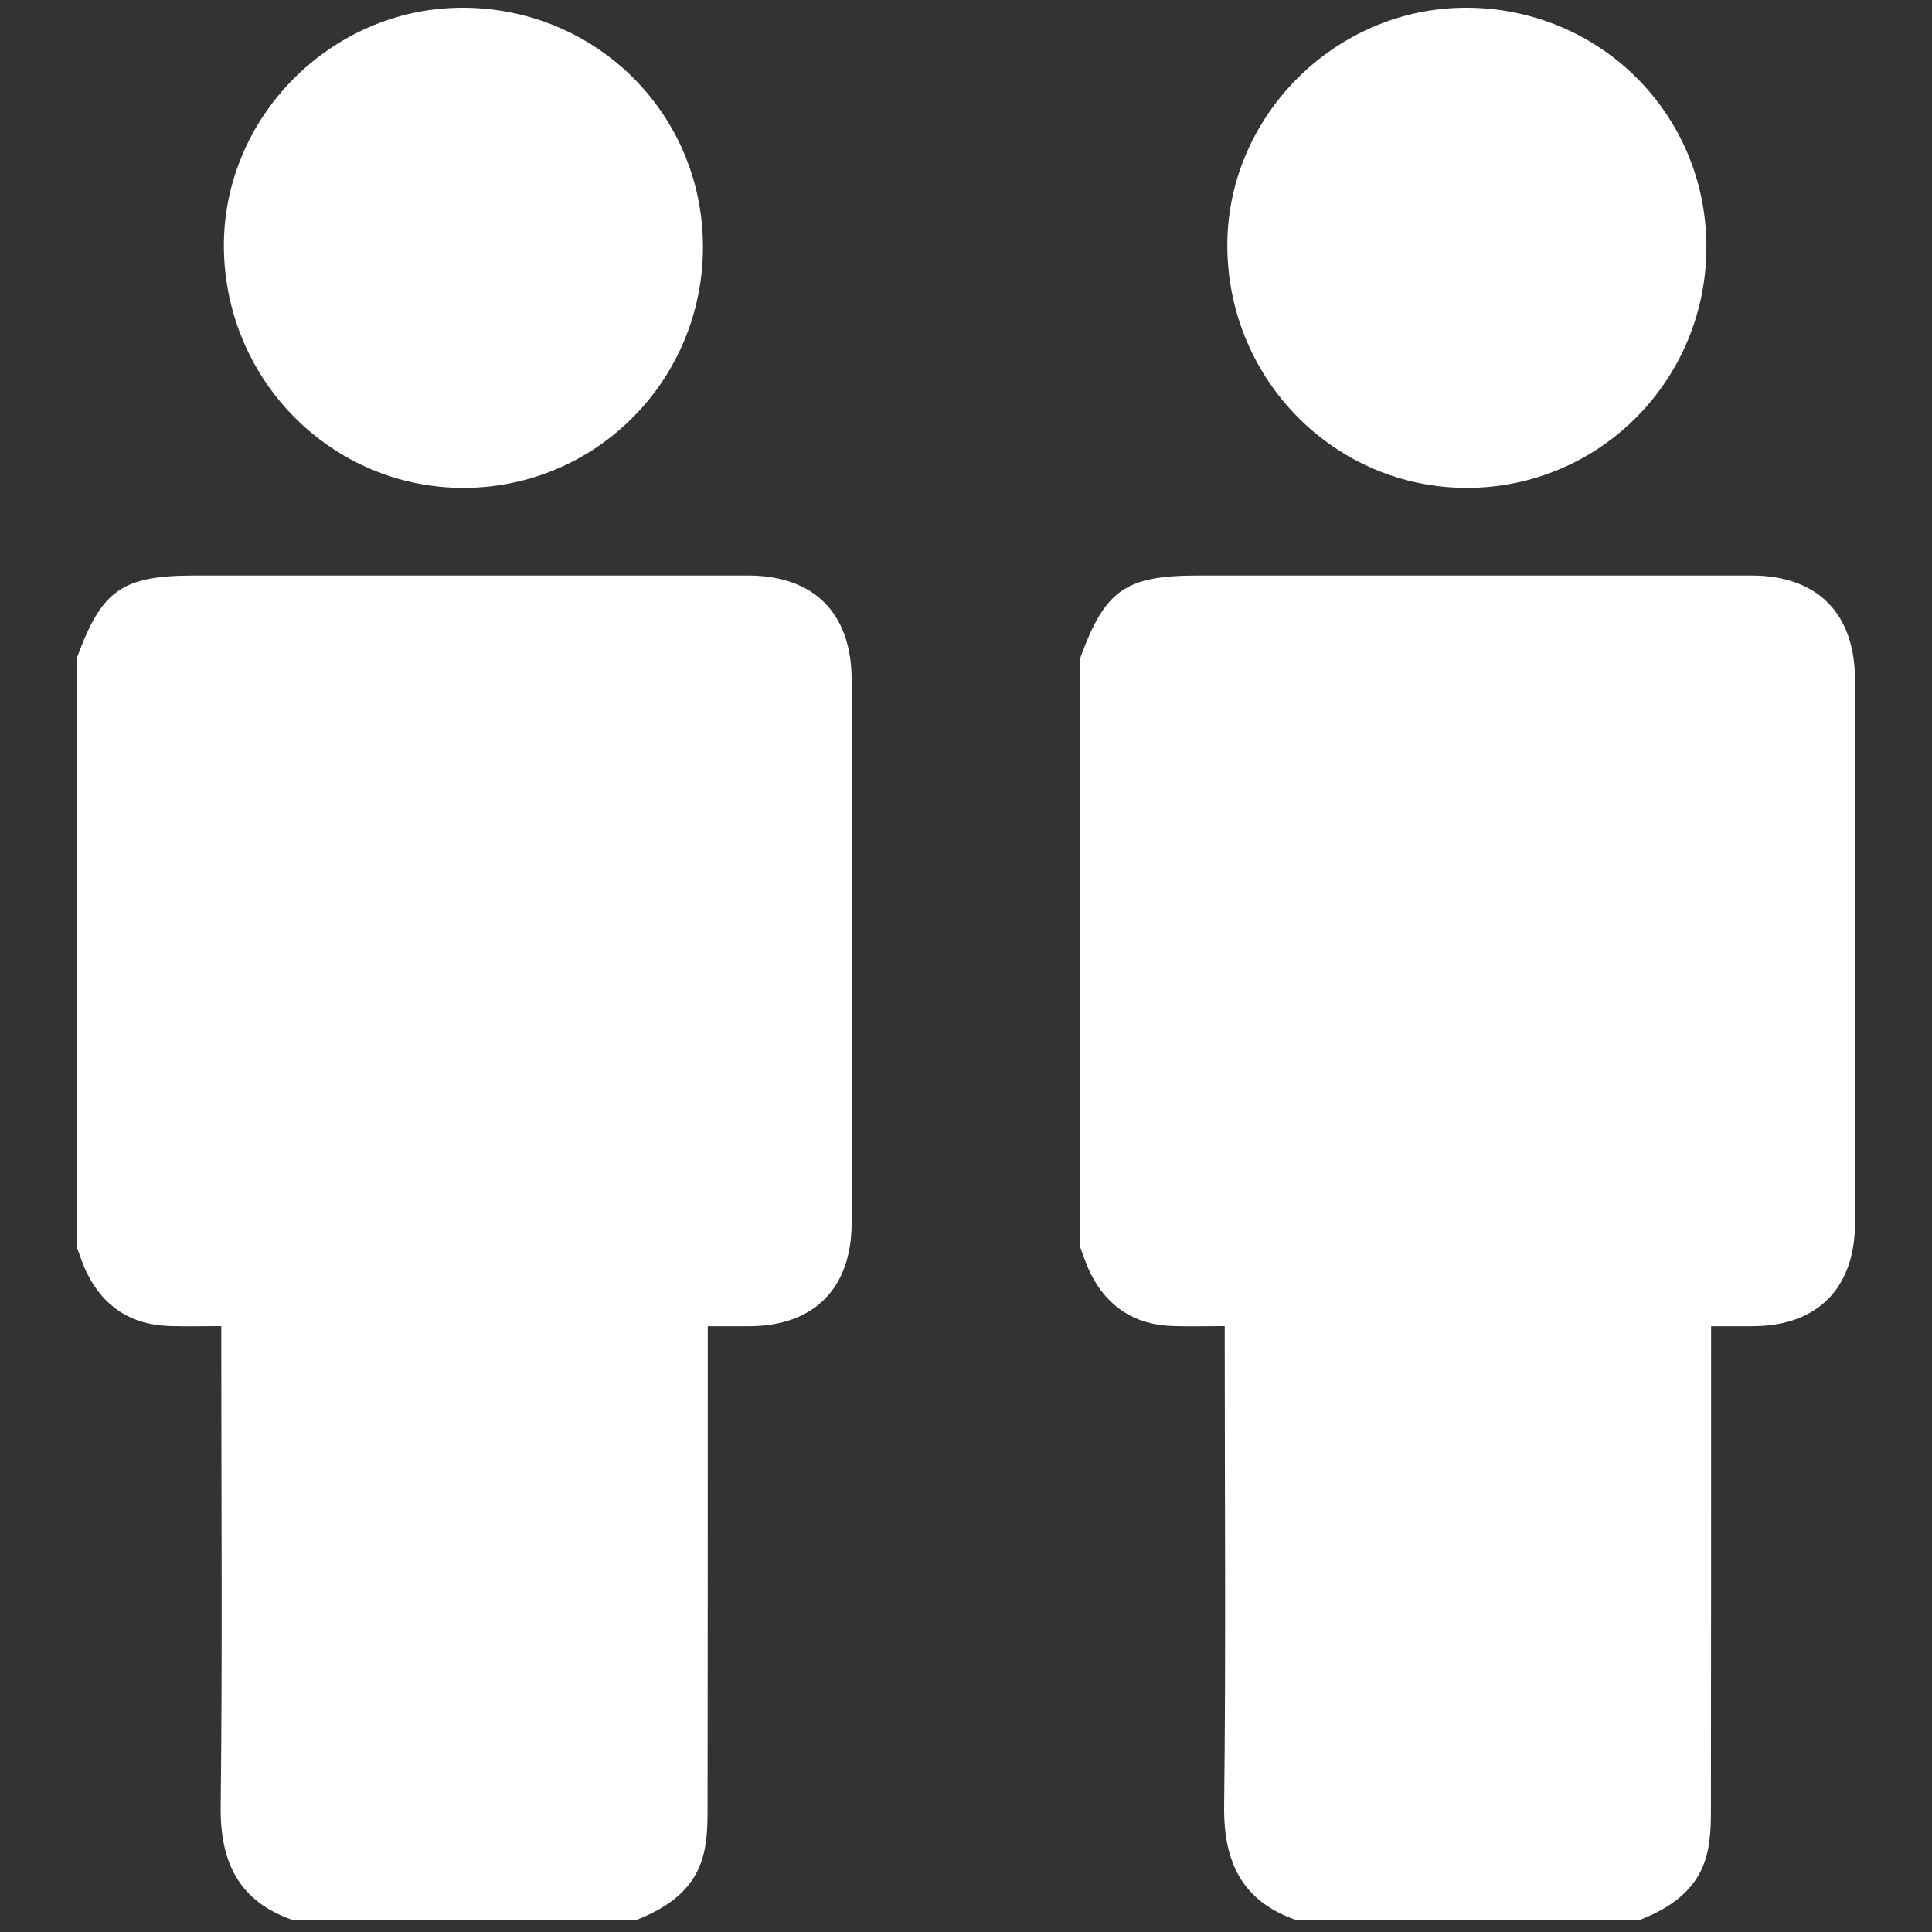
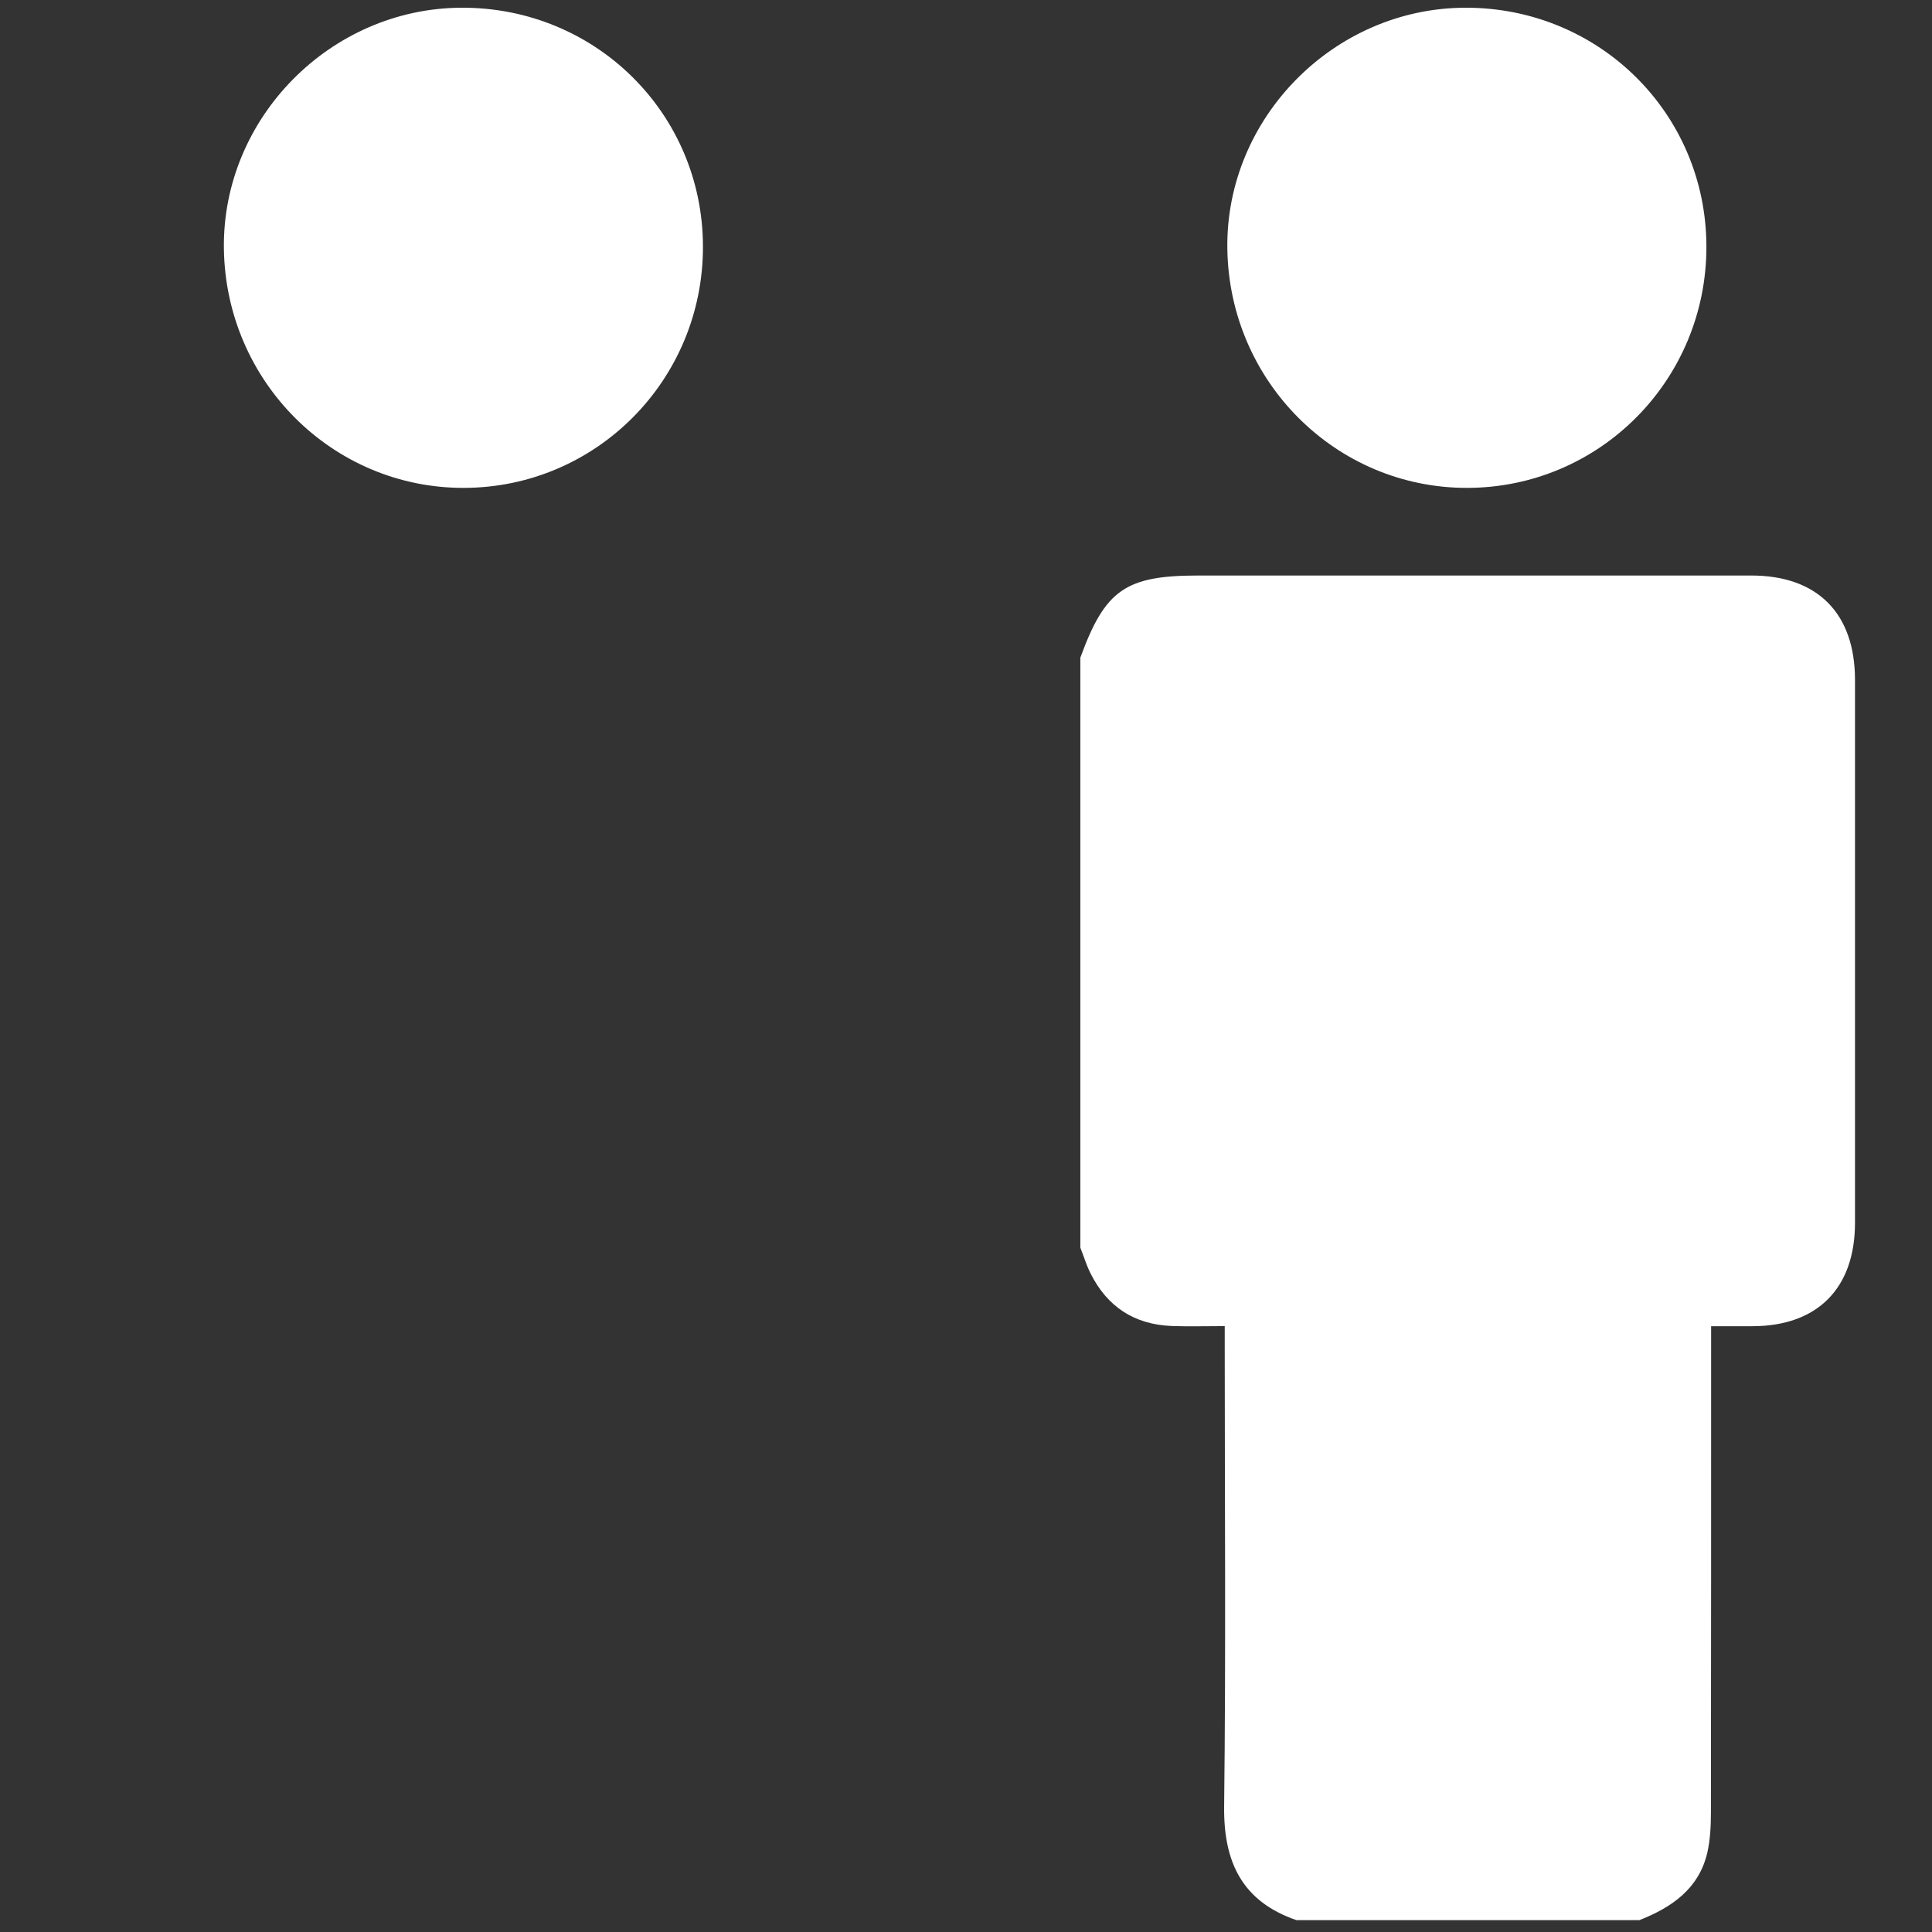
<svg xmlns="http://www.w3.org/2000/svg" viewBox="0 0 192.69 192.69">
  <rect x="0" y="0" width="192.69" height="192.69" fill="#333333" stroke="none" />
  <defs>
    <style>.d{fill:none;}.e{fill:#fff;}</style>
  </defs>
  <g id="a" />
  <g id="b">
    <g id="c">
      <g>
        <rect class="d" width="192.69" height="192.69" />
        <g>
          <g>
-             <path class="e" d="M7.68,124.45c0-19.62,0-39.24,0-58.86,2.47-6.77,4.51-8.19,11.77-8.19,18.38,0,36.77,0,55.15,0,6.59,0,10.33,3.76,10.34,10.39,0,9.31,0,18.62,0,27.92,0,8.75,0,17.5,0,26.25,0,6.53-3.75,10.3-10.22,10.31-1.33,0-2.67,0-4.13,0,0,1.01,0,1.75,0,2.48,0,15.33,0,30.65-.02,45.98,0,1.35-.06,2.74-.36,4.05-.85,3.62-3.56,5.46-6.78,6.73H29.23c-5.4-1.86-7.28-5.75-7.22-11.33,.18-15.21,.06-30.42,.06-45.64v-2.28c-1.93,0-3.6,.05-5.27-.01-3.73-.14-6.45-1.91-8.12-5.26-.41-.81-.67-1.7-1.01-2.55Z" />
            <path class="e" d="M46.27,48.66c-13.09,.03-23.76-10.61-23.94-23.87C22.16,11.76,32.98,.81,46.05,.77c13.34-.04,24.03,10.53,24.06,23.8,.03,13.3-10.62,24.06-23.84,24.09Z" />
          </g>
          <g>
            <path class="e" d="M107.75,124.45c0-19.62,0-39.24,0-58.86,2.47-6.77,4.51-8.19,11.77-8.19,18.38,0,36.77,0,55.15,0,6.59,0,10.33,3.76,10.34,10.39,0,9.31,0,18.62,0,27.92,0,8.75,0,17.5,0,26.25,0,6.53-3.75,10.3-10.22,10.31-1.33,0-2.67,0-4.13,0,0,1.01,0,1.75,0,2.48,0,15.33,0,30.65-.02,45.98,0,1.35-.06,2.74-.36,4.05-.85,3.62-3.56,5.46-6.78,6.73h-34.19c-5.4-1.86-7.28-5.75-7.22-11.33,.18-15.21,.06-30.42,.06-45.64v-2.28c-1.93,0-3.6,.05-5.27-.01-3.73-.14-6.45-1.91-8.12-5.26-.41-.81-.67-1.7-1.01-2.55Z" />
            <path class="e" d="M146.35,48.66c-13.09,.03-23.76-10.61-23.94-23.87-.18-13.02,10.64-23.98,23.72-24.02,13.34-.04,24.03,10.53,24.06,23.8,.03,13.3-10.62,24.06-23.84,24.09Z" />
          </g>
        </g>
      </g>
    </g>
  </g>
</svg>